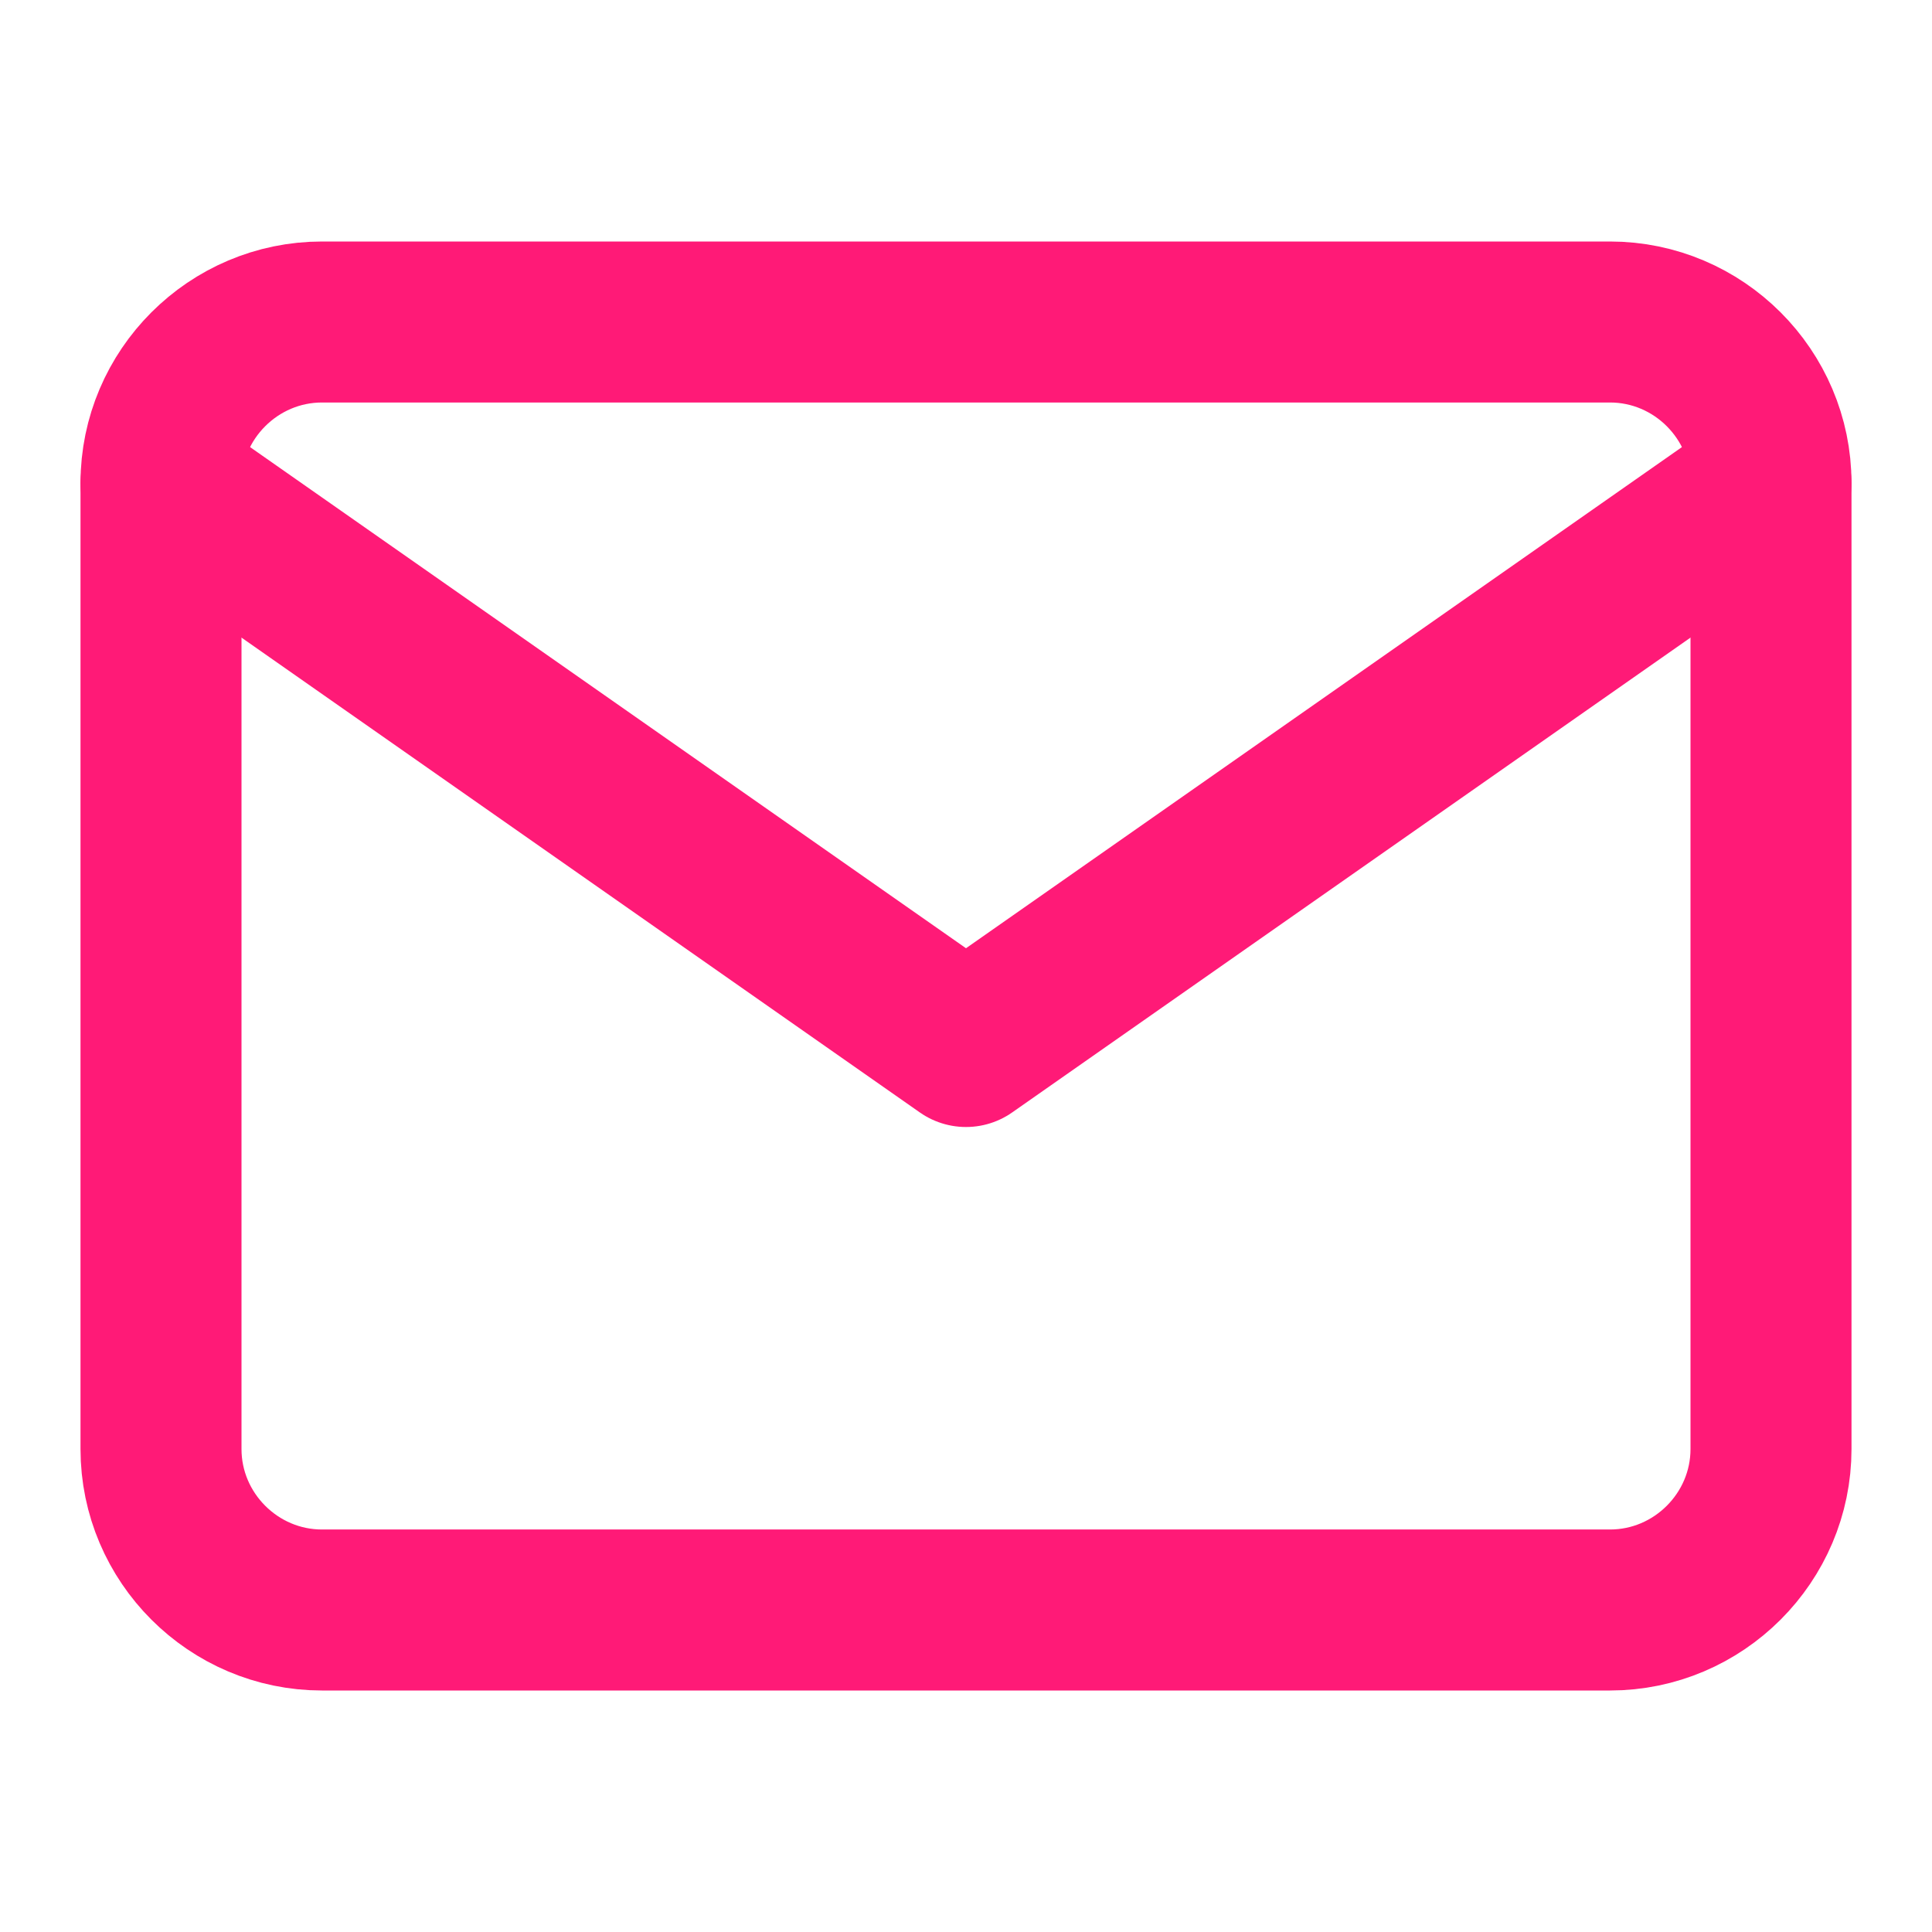
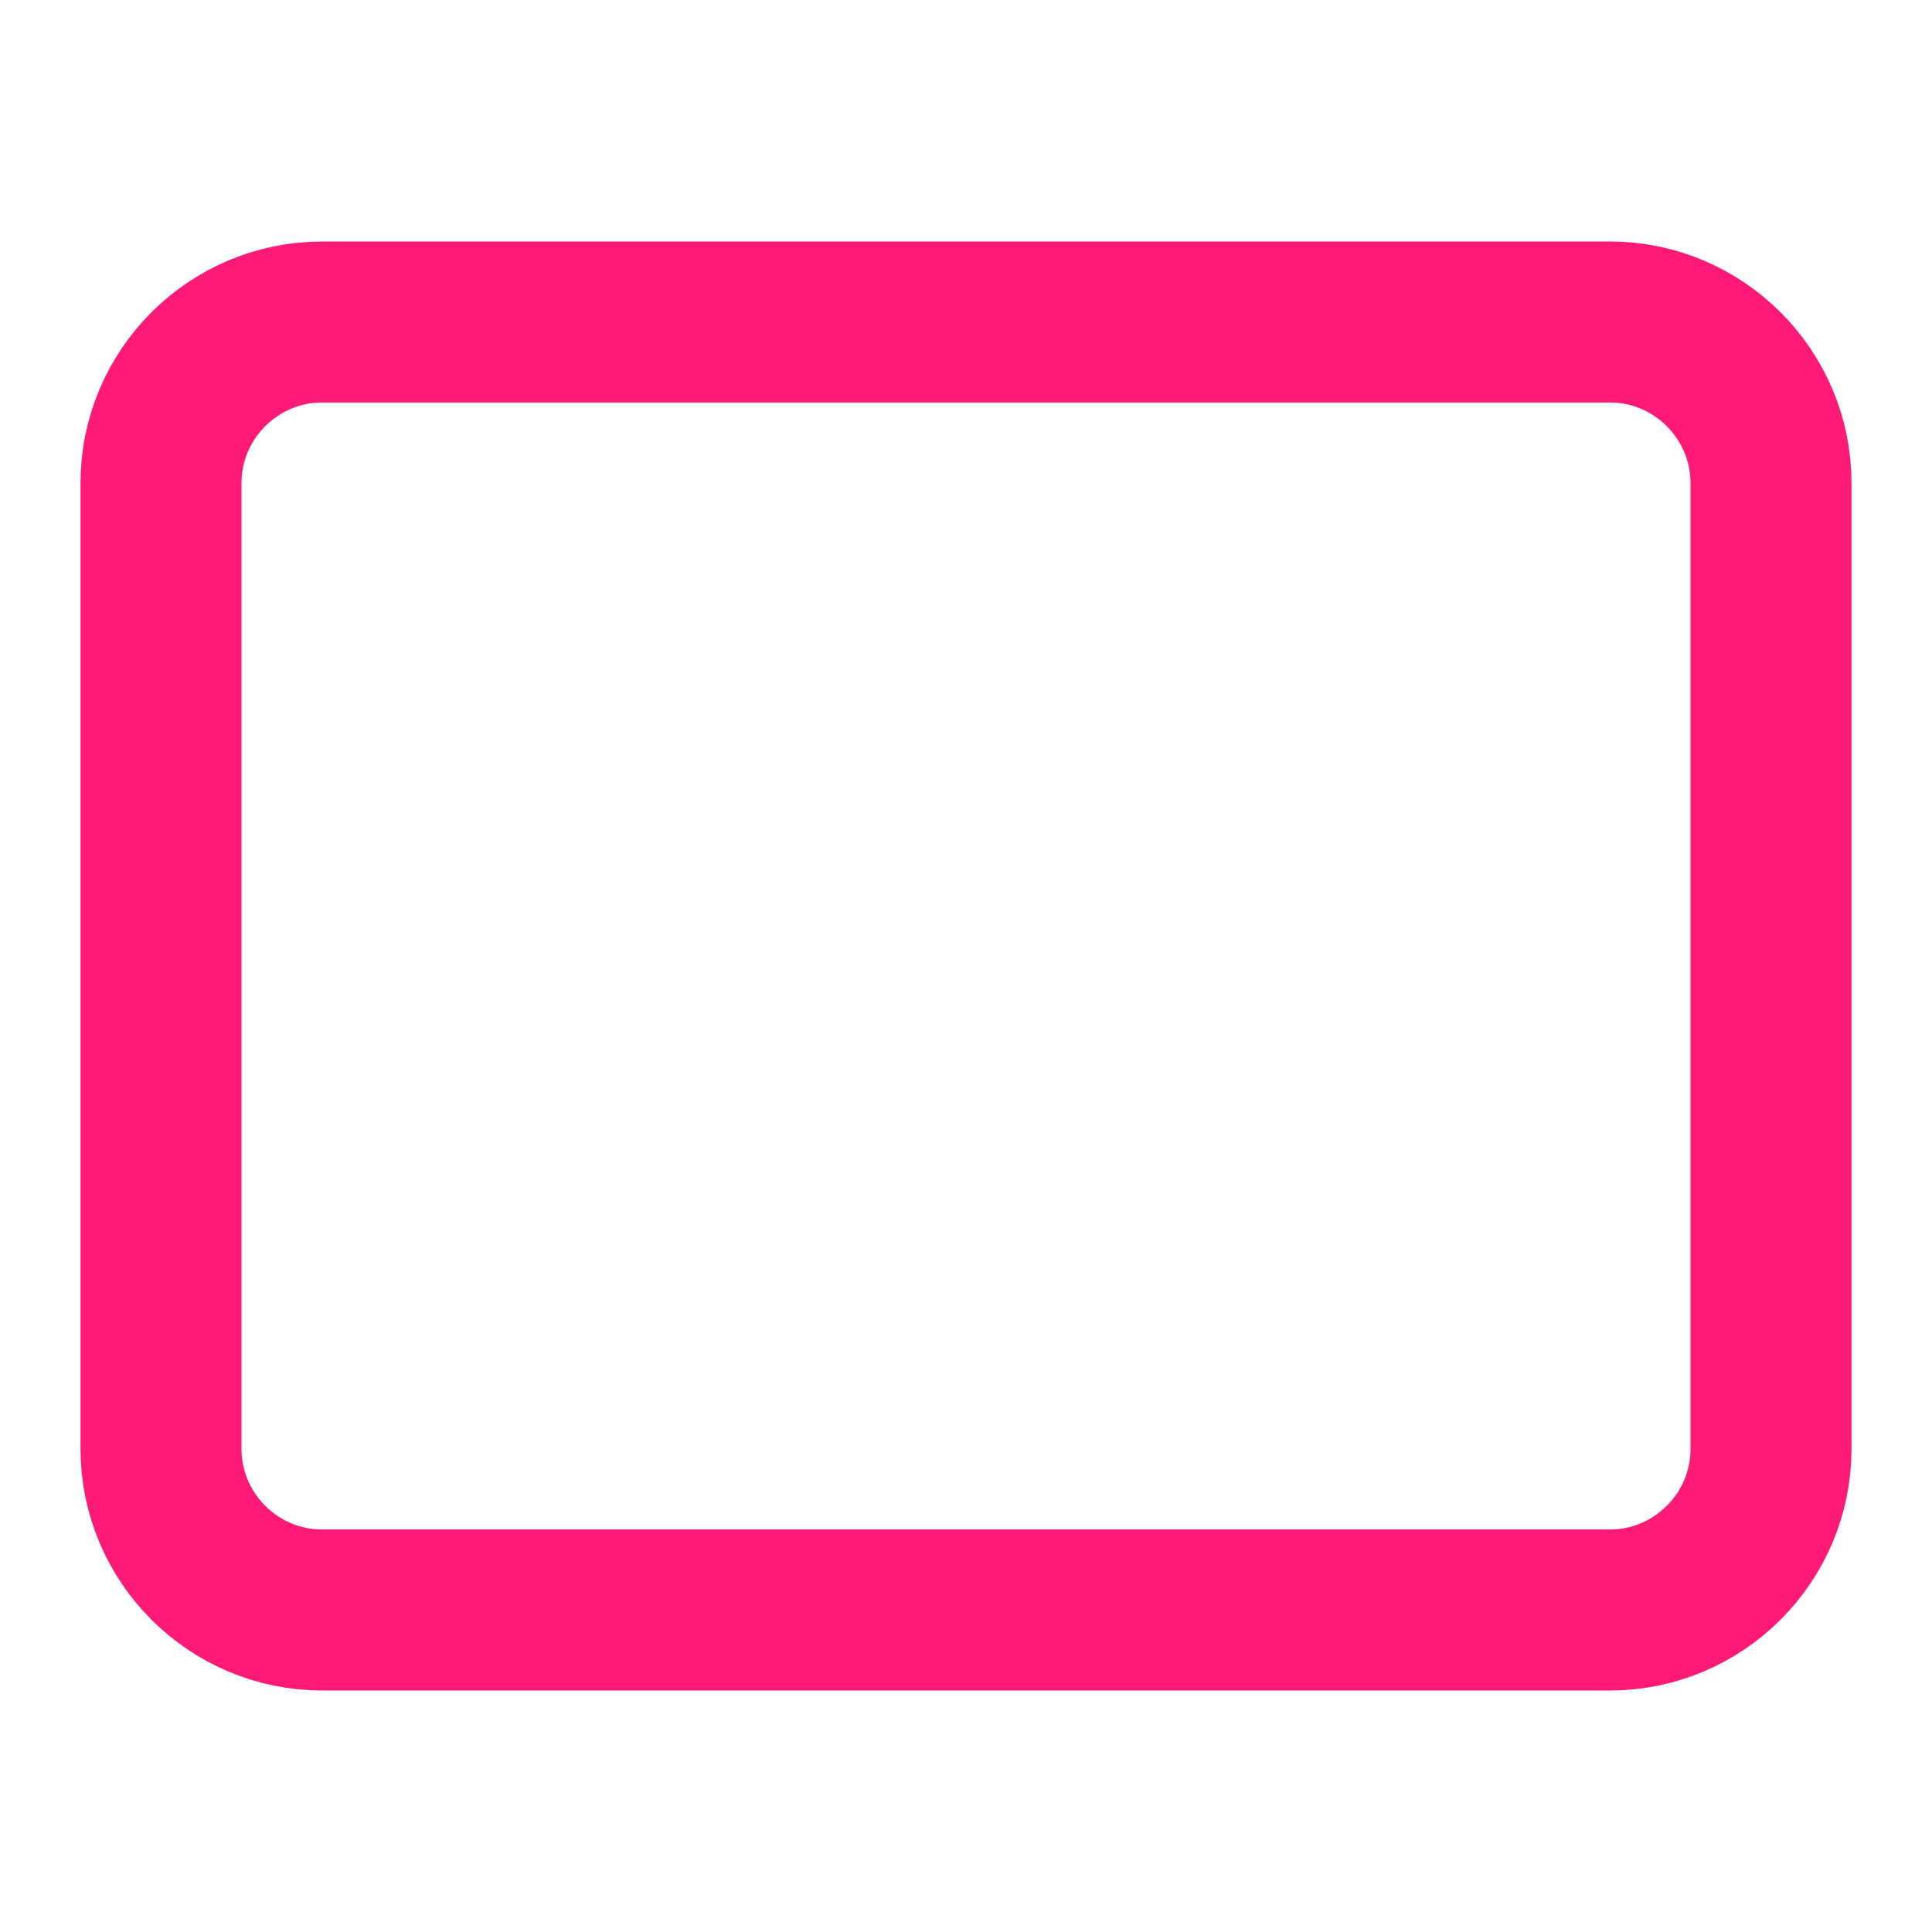
<svg xmlns="http://www.w3.org/2000/svg" width="24" height="24" viewBox="0 0 24 24" fill="none">
  <path d="M4 4H20C21.1 4 22 4.9 22 6V18C22 19.1 21.1 20 20 20H4C2.9 20 2 19.1 2 18V6C2 4.9 2.9 4 4 4Z" stroke="#FF1A77" stroke-width="2" stroke-linecap="round" stroke-linejoin="round" />
-   <path d="M22 6L12 13L2 6" stroke="#FF1A77" stroke-width="2" stroke-linecap="round" stroke-linejoin="round" />
</svg>